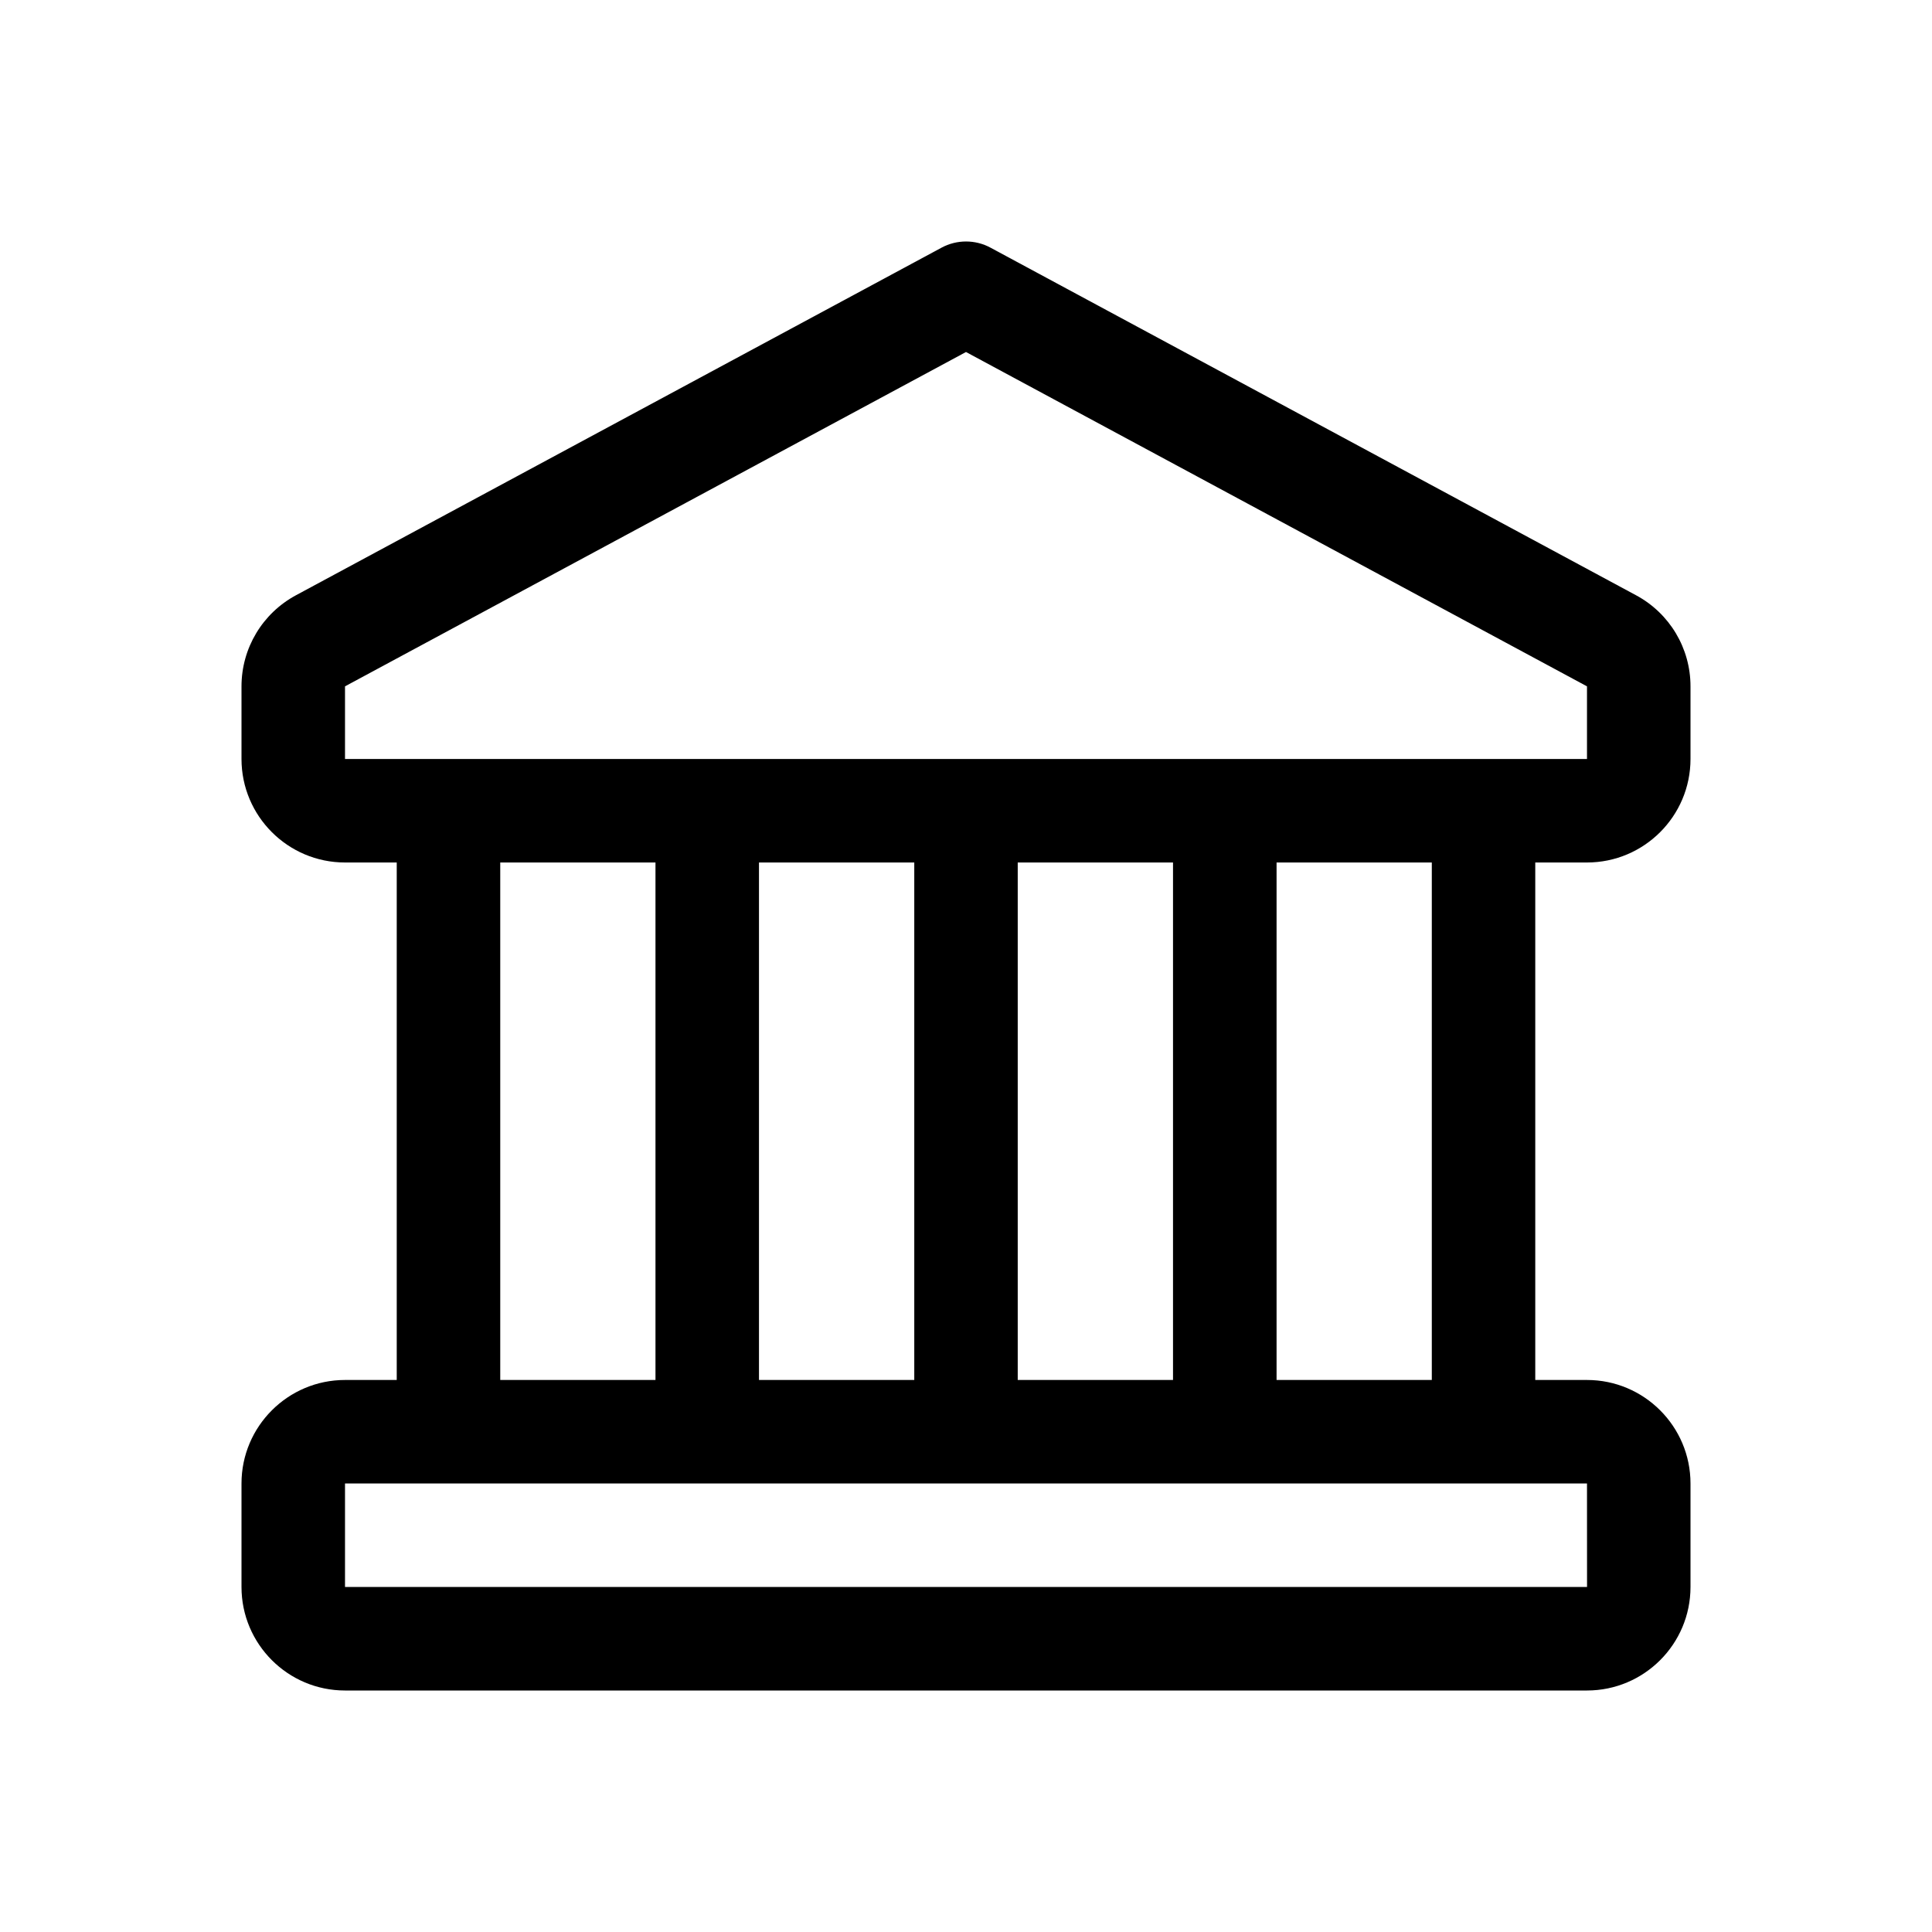
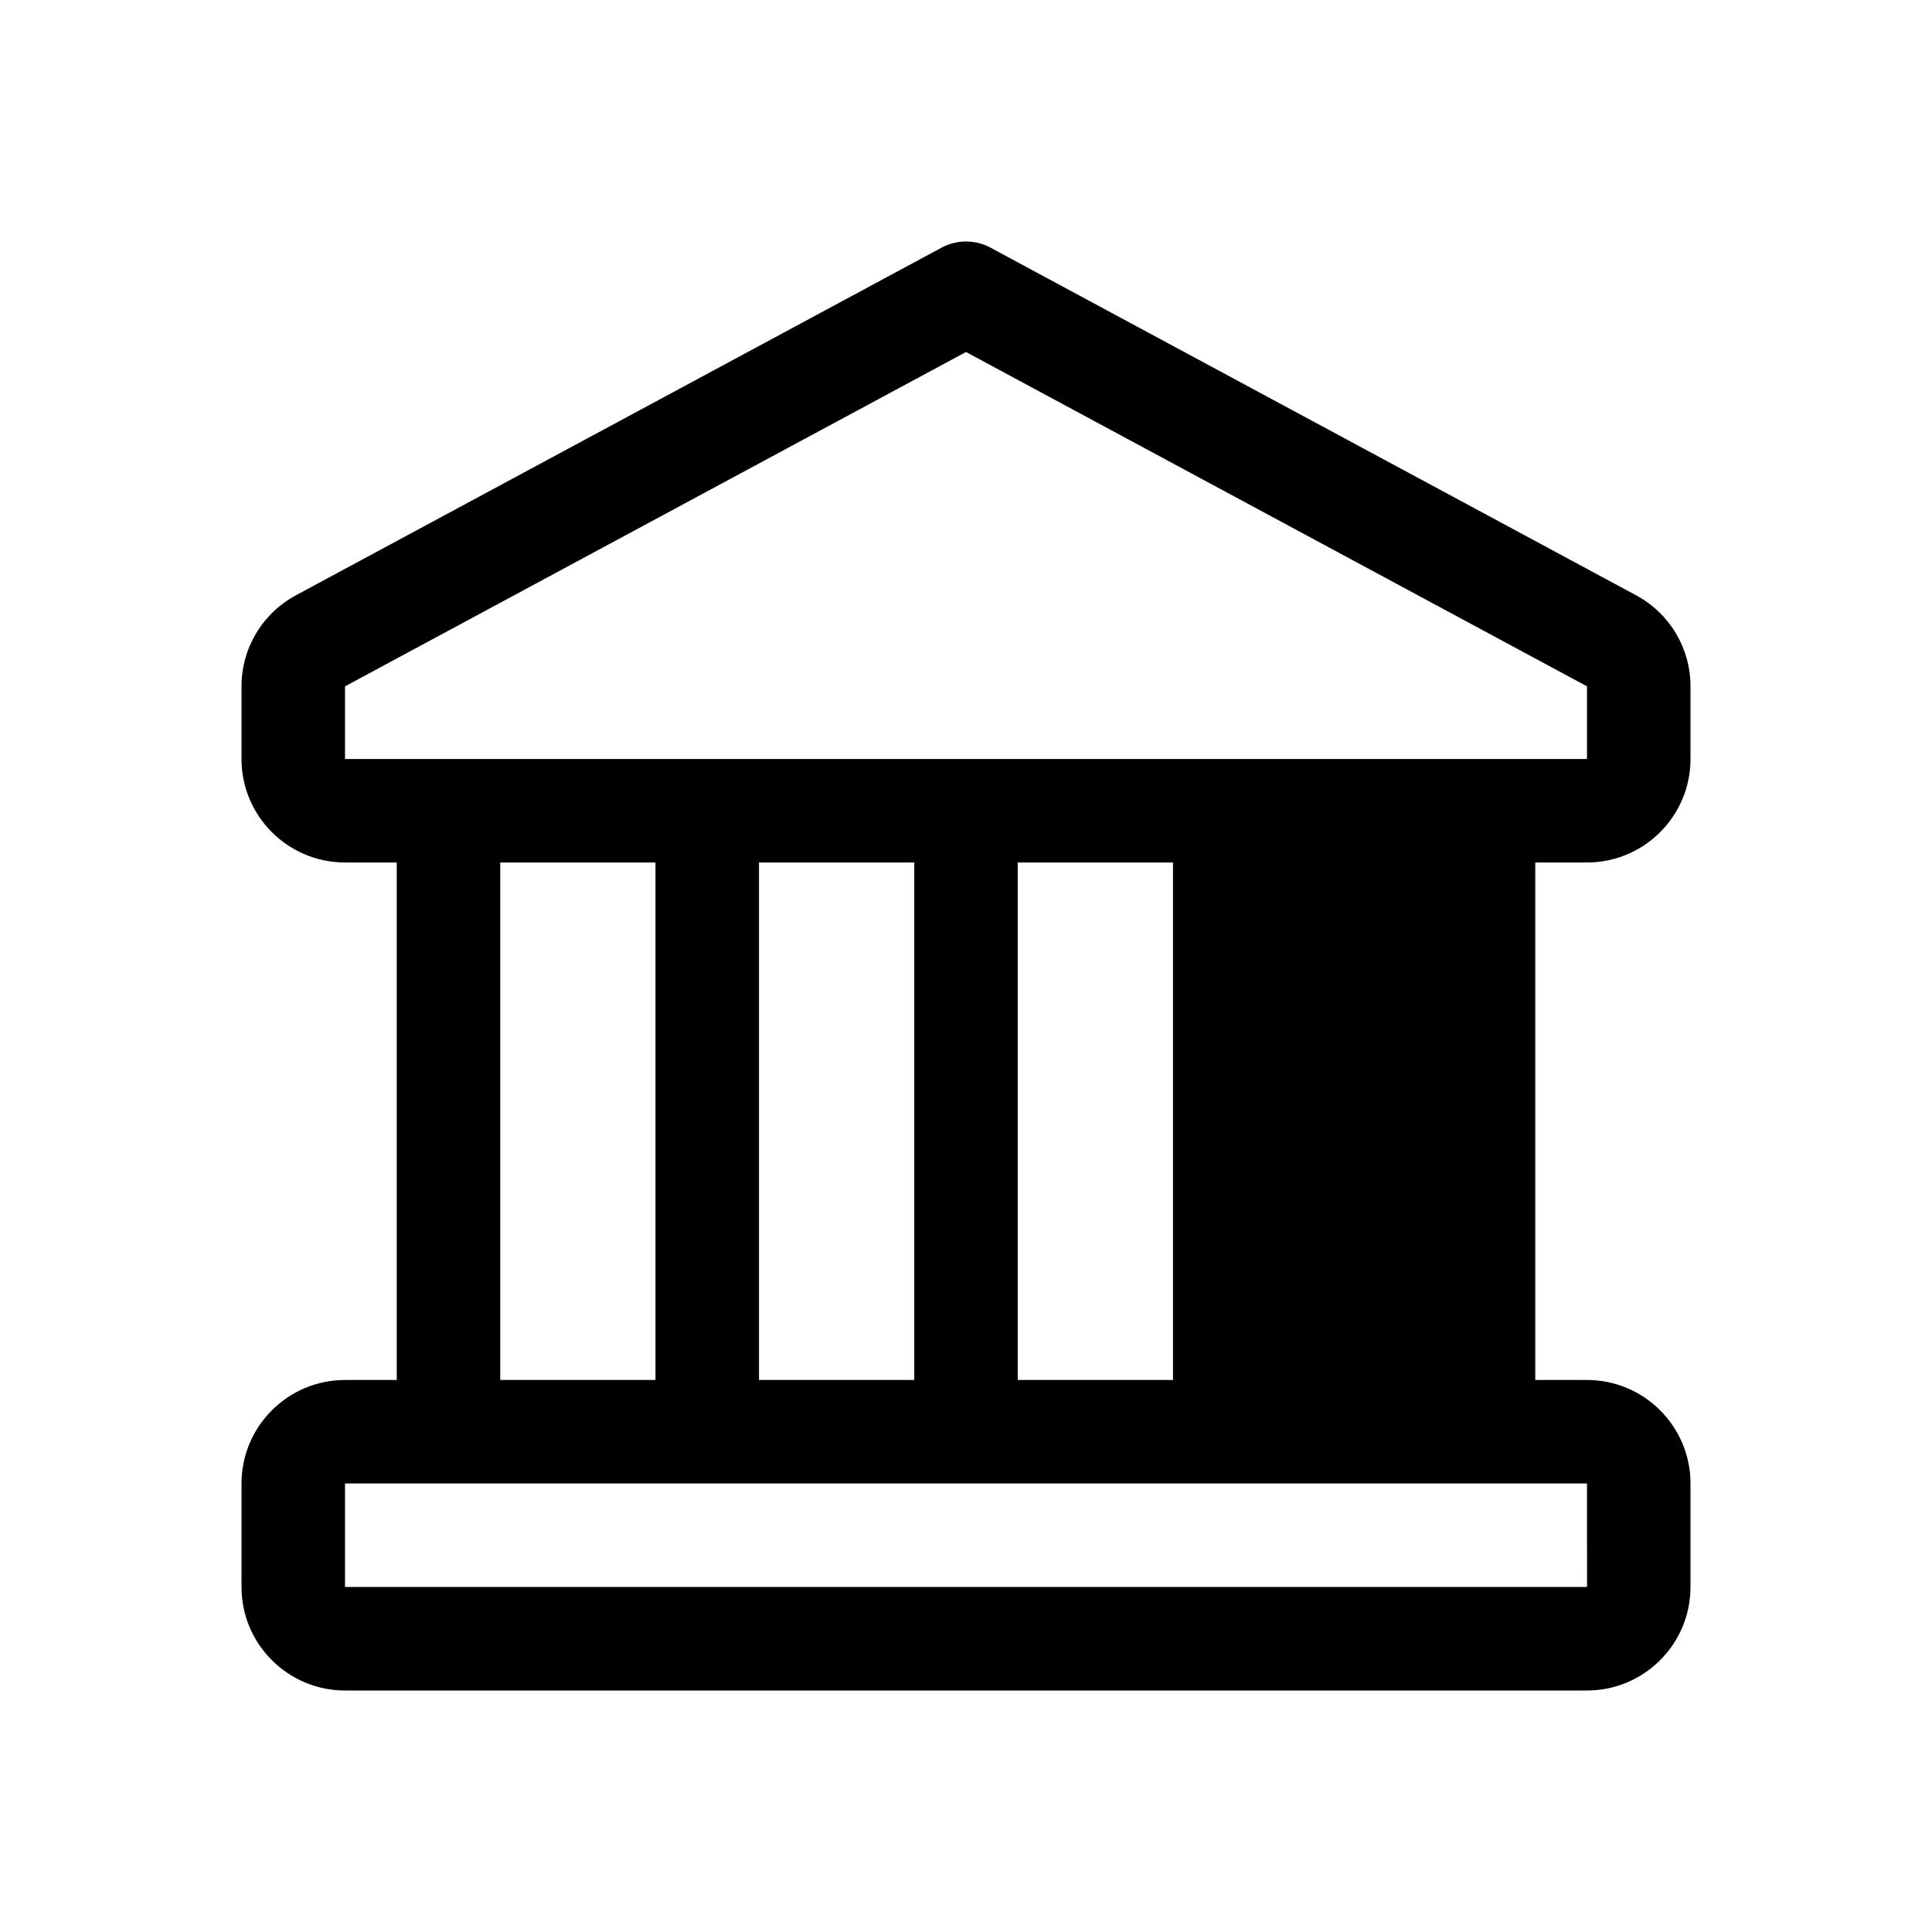
<svg xmlns="http://www.w3.org/2000/svg" width="40" height="40" viewBox="0 0 40 40" fill="none">
  <g id="bank (1) 1">
-     <path id="Vector" d="M32.857 17.857C34.039 17.857 35 16.896 35 15.714V14.21C35 13.421 34.568 12.698 33.872 12.324L20.508 5.128C20.192 4.957 19.809 4.957 19.493 5.128L6.128 12.324C5.433 12.698 5 13.421 5 14.21V15.714C5 16.896 5.961 17.857 7.143 17.857H8.214V28.571H7.143C5.961 28.571 5 29.532 5 30.714V32.857C5 34.039 5.961 35 7.143 35H32.857C34.039 35 35 34.039 35 32.857V30.714C35 29.532 34.039 28.571 32.857 28.571H31.786V17.857H32.857ZM7.143 14.21L20 7.288L32.857 14.21V15.714H7.143V14.21ZM21.071 28.571V17.857H24.286V28.571H21.071ZM15.714 28.571V17.857H18.929V28.571H15.714ZM10.357 17.857H13.571V28.571H10.357V17.857ZM32.858 32.857H7.143V30.714H32.857L32.858 32.857ZM29.644 28.571H26.43V17.857H29.644V28.571Z" fill="black" />
+     <path id="Vector" d="M32.857 17.857C34.039 17.857 35 16.896 35 15.714V14.21C35 13.421 34.568 12.698 33.872 12.324L20.508 5.128C20.192 4.957 19.809 4.957 19.493 5.128L6.128 12.324C5.433 12.698 5 13.421 5 14.21V15.714C5 16.896 5.961 17.857 7.143 17.857H8.214V28.571H7.143C5.961 28.571 5 29.532 5 30.714V32.857C5 34.039 5.961 35 7.143 35H32.857C34.039 35 35 34.039 35 32.857V30.714C35 29.532 34.039 28.571 32.857 28.571H31.786V17.857H32.857ZM7.143 14.21L20 7.288L32.857 14.21V15.714H7.143V14.21ZM21.071 28.571V17.857H24.286V28.571H21.071ZM15.714 28.571V17.857H18.929V28.571H15.714ZM10.357 17.857H13.571V28.571H10.357V17.857ZM32.858 32.857H7.143V30.714H32.857L32.858 32.857ZM29.644 28.571V17.857H29.644V28.571Z" fill="black" />
  </g>
</svg>